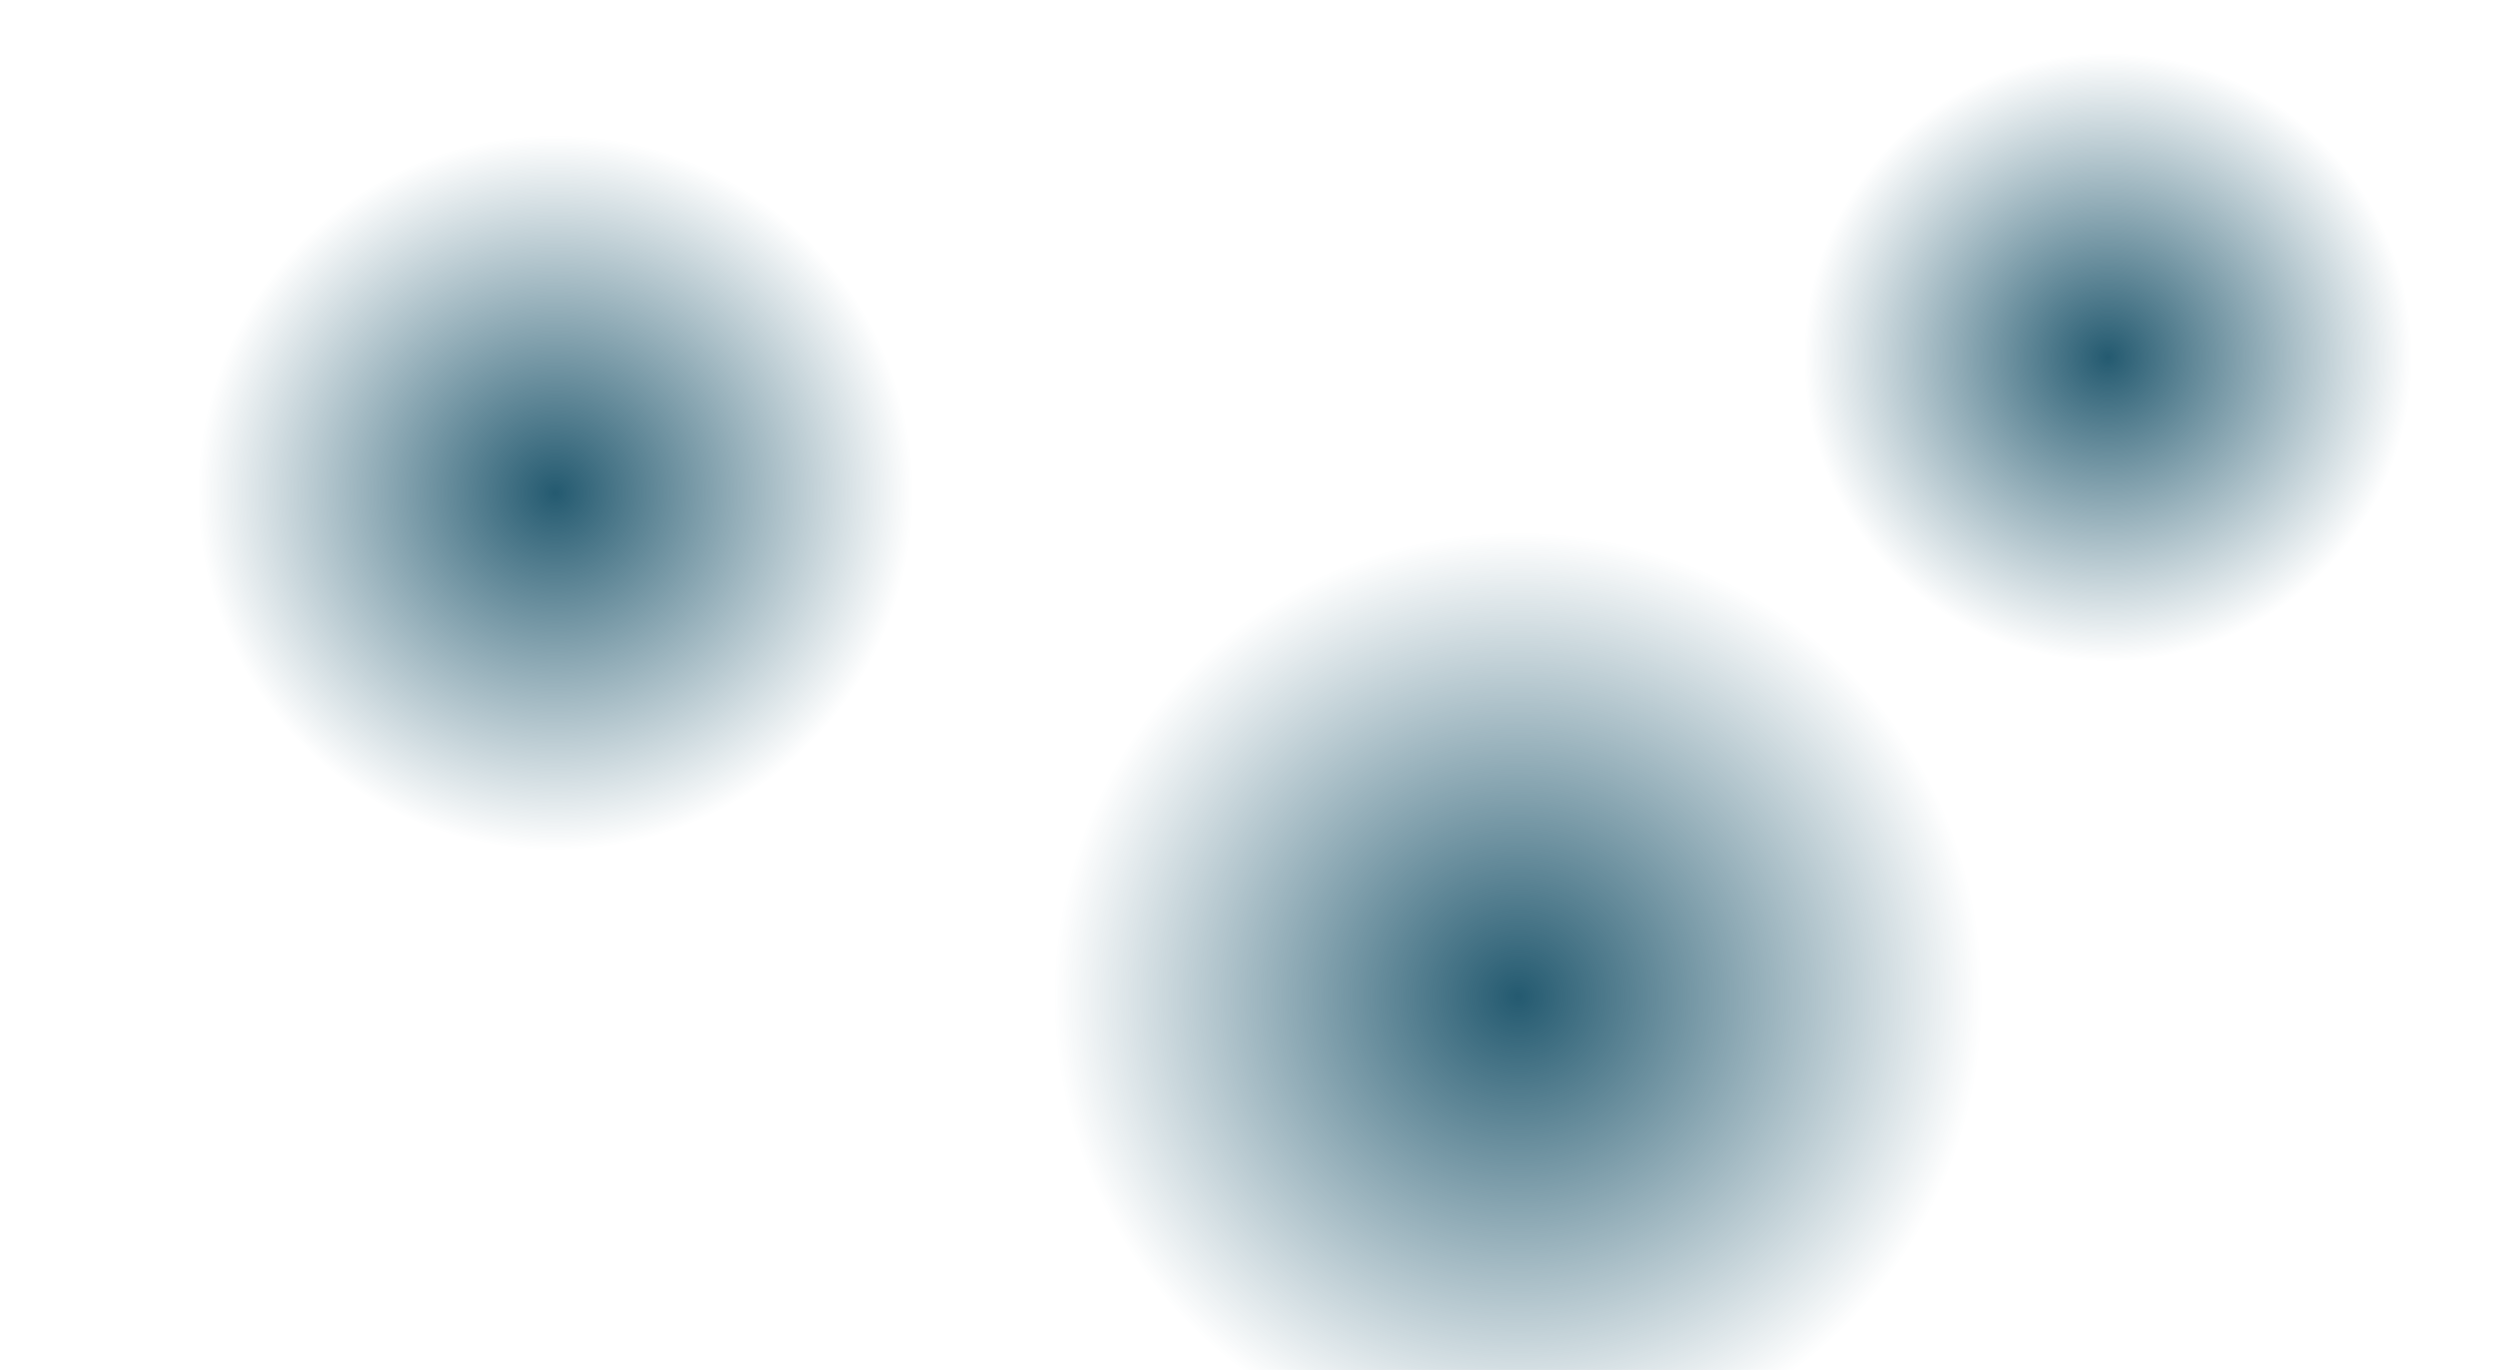
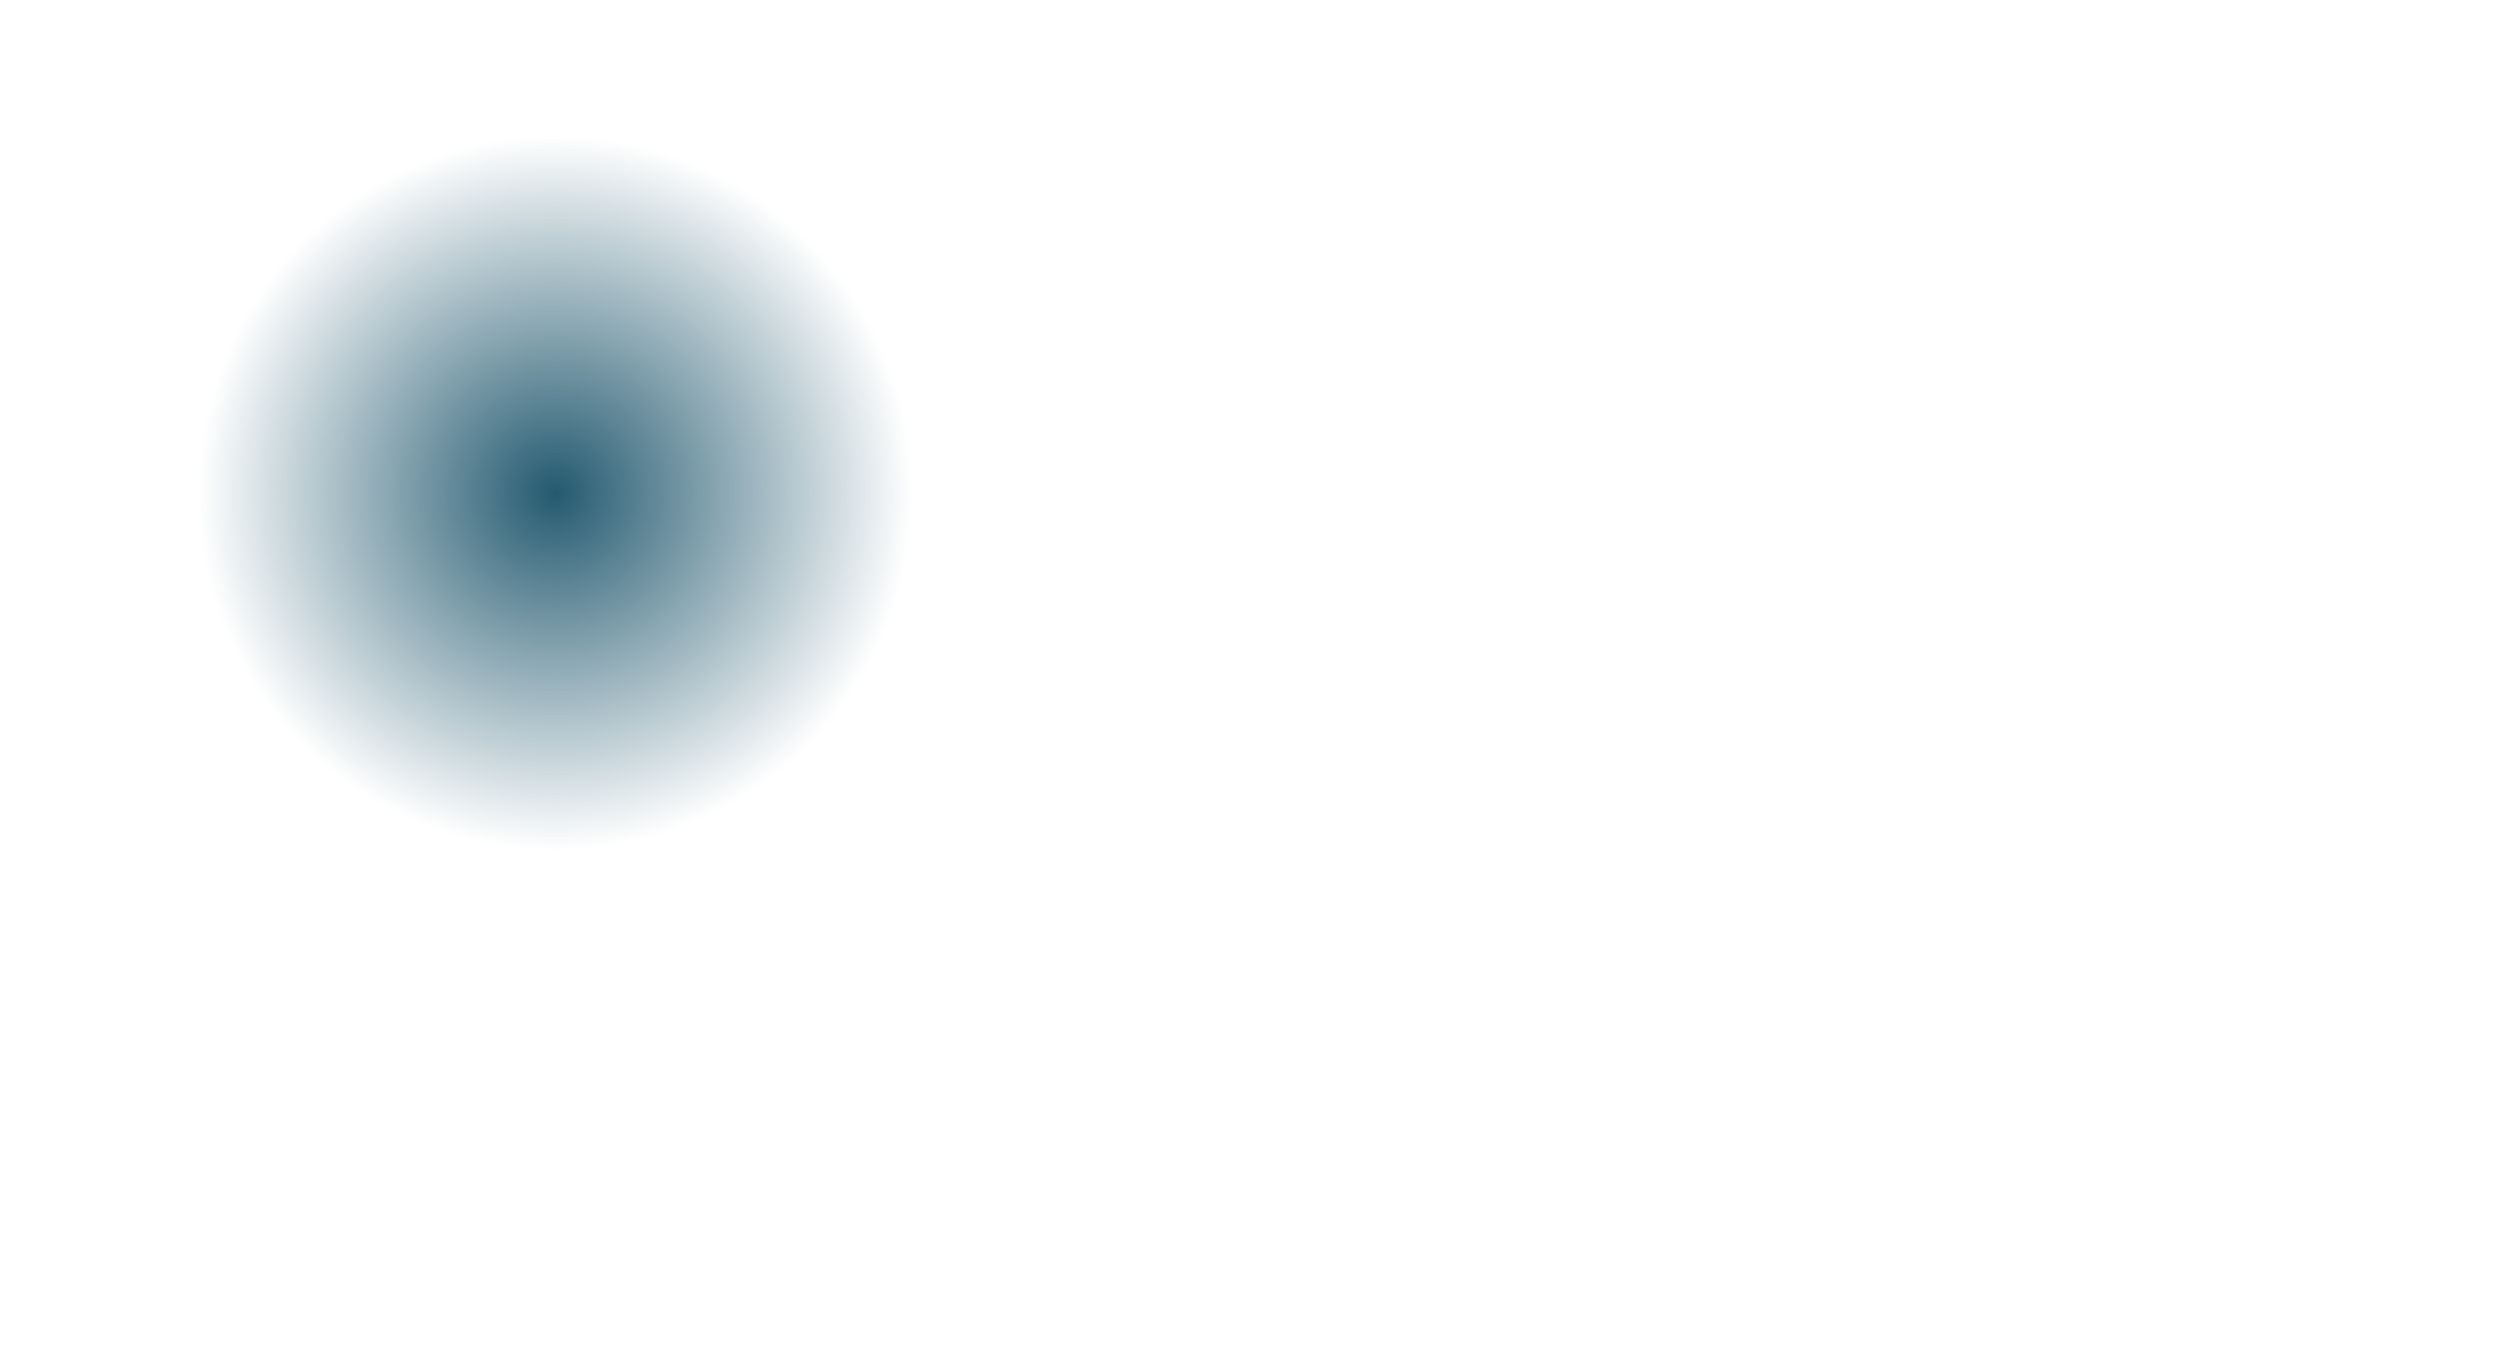
<svg xmlns="http://www.w3.org/2000/svg" viewBox="0 0 1438 788">
  <g clip-path="url(#a)">
-     <circle cx="1212.5" cy="205.5" r="194.5" fill="url(#b)" />
    <circle cx="319.5" cy="283.5" r="228.5" fill="url(#c)" />
-     <circle cx="873.292" cy="573.292" r="297.292" fill="url(#d)" />
  </g>
  <defs>
    <radialGradient id="b" cx="0" cy="0" r="1" gradientTransform="rotate(90 503.5 709) scale(194.5)" gradientUnits="userSpaceOnUse">
      <stop stop-color="#245A70" stop-opacity="1" />
      <stop offset="0.9" stop-color="#245A70" stop-opacity="0" />
    </radialGradient>
    <radialGradient id="c" cx="0" cy="0" r="1" gradientTransform="rotate(90 18 301.5) scale(228.5)" gradientUnits="userSpaceOnUse">
      <stop stop-color="#245A70" stop-opacity="1" />
      <stop offset="0.9" stop-color="#245A70" stop-opacity="0" />
    </radialGradient>
    <radialGradient id="d" cx="0" cy="0" r="1" gradientTransform="rotate(90 150 723.292) scale(297.292)" gradientUnits="userSpaceOnUse">
      <stop stop-color="#245A70" stop-opacity="1" />
      <stop offset="0.9" stop-color="#245A70" stop-opacity="0" />
    </radialGradient>
    <clipPath id="a">
      <rect width="1438" height="788" fill="#fff" />
    </clipPath>
  </defs>
</svg>